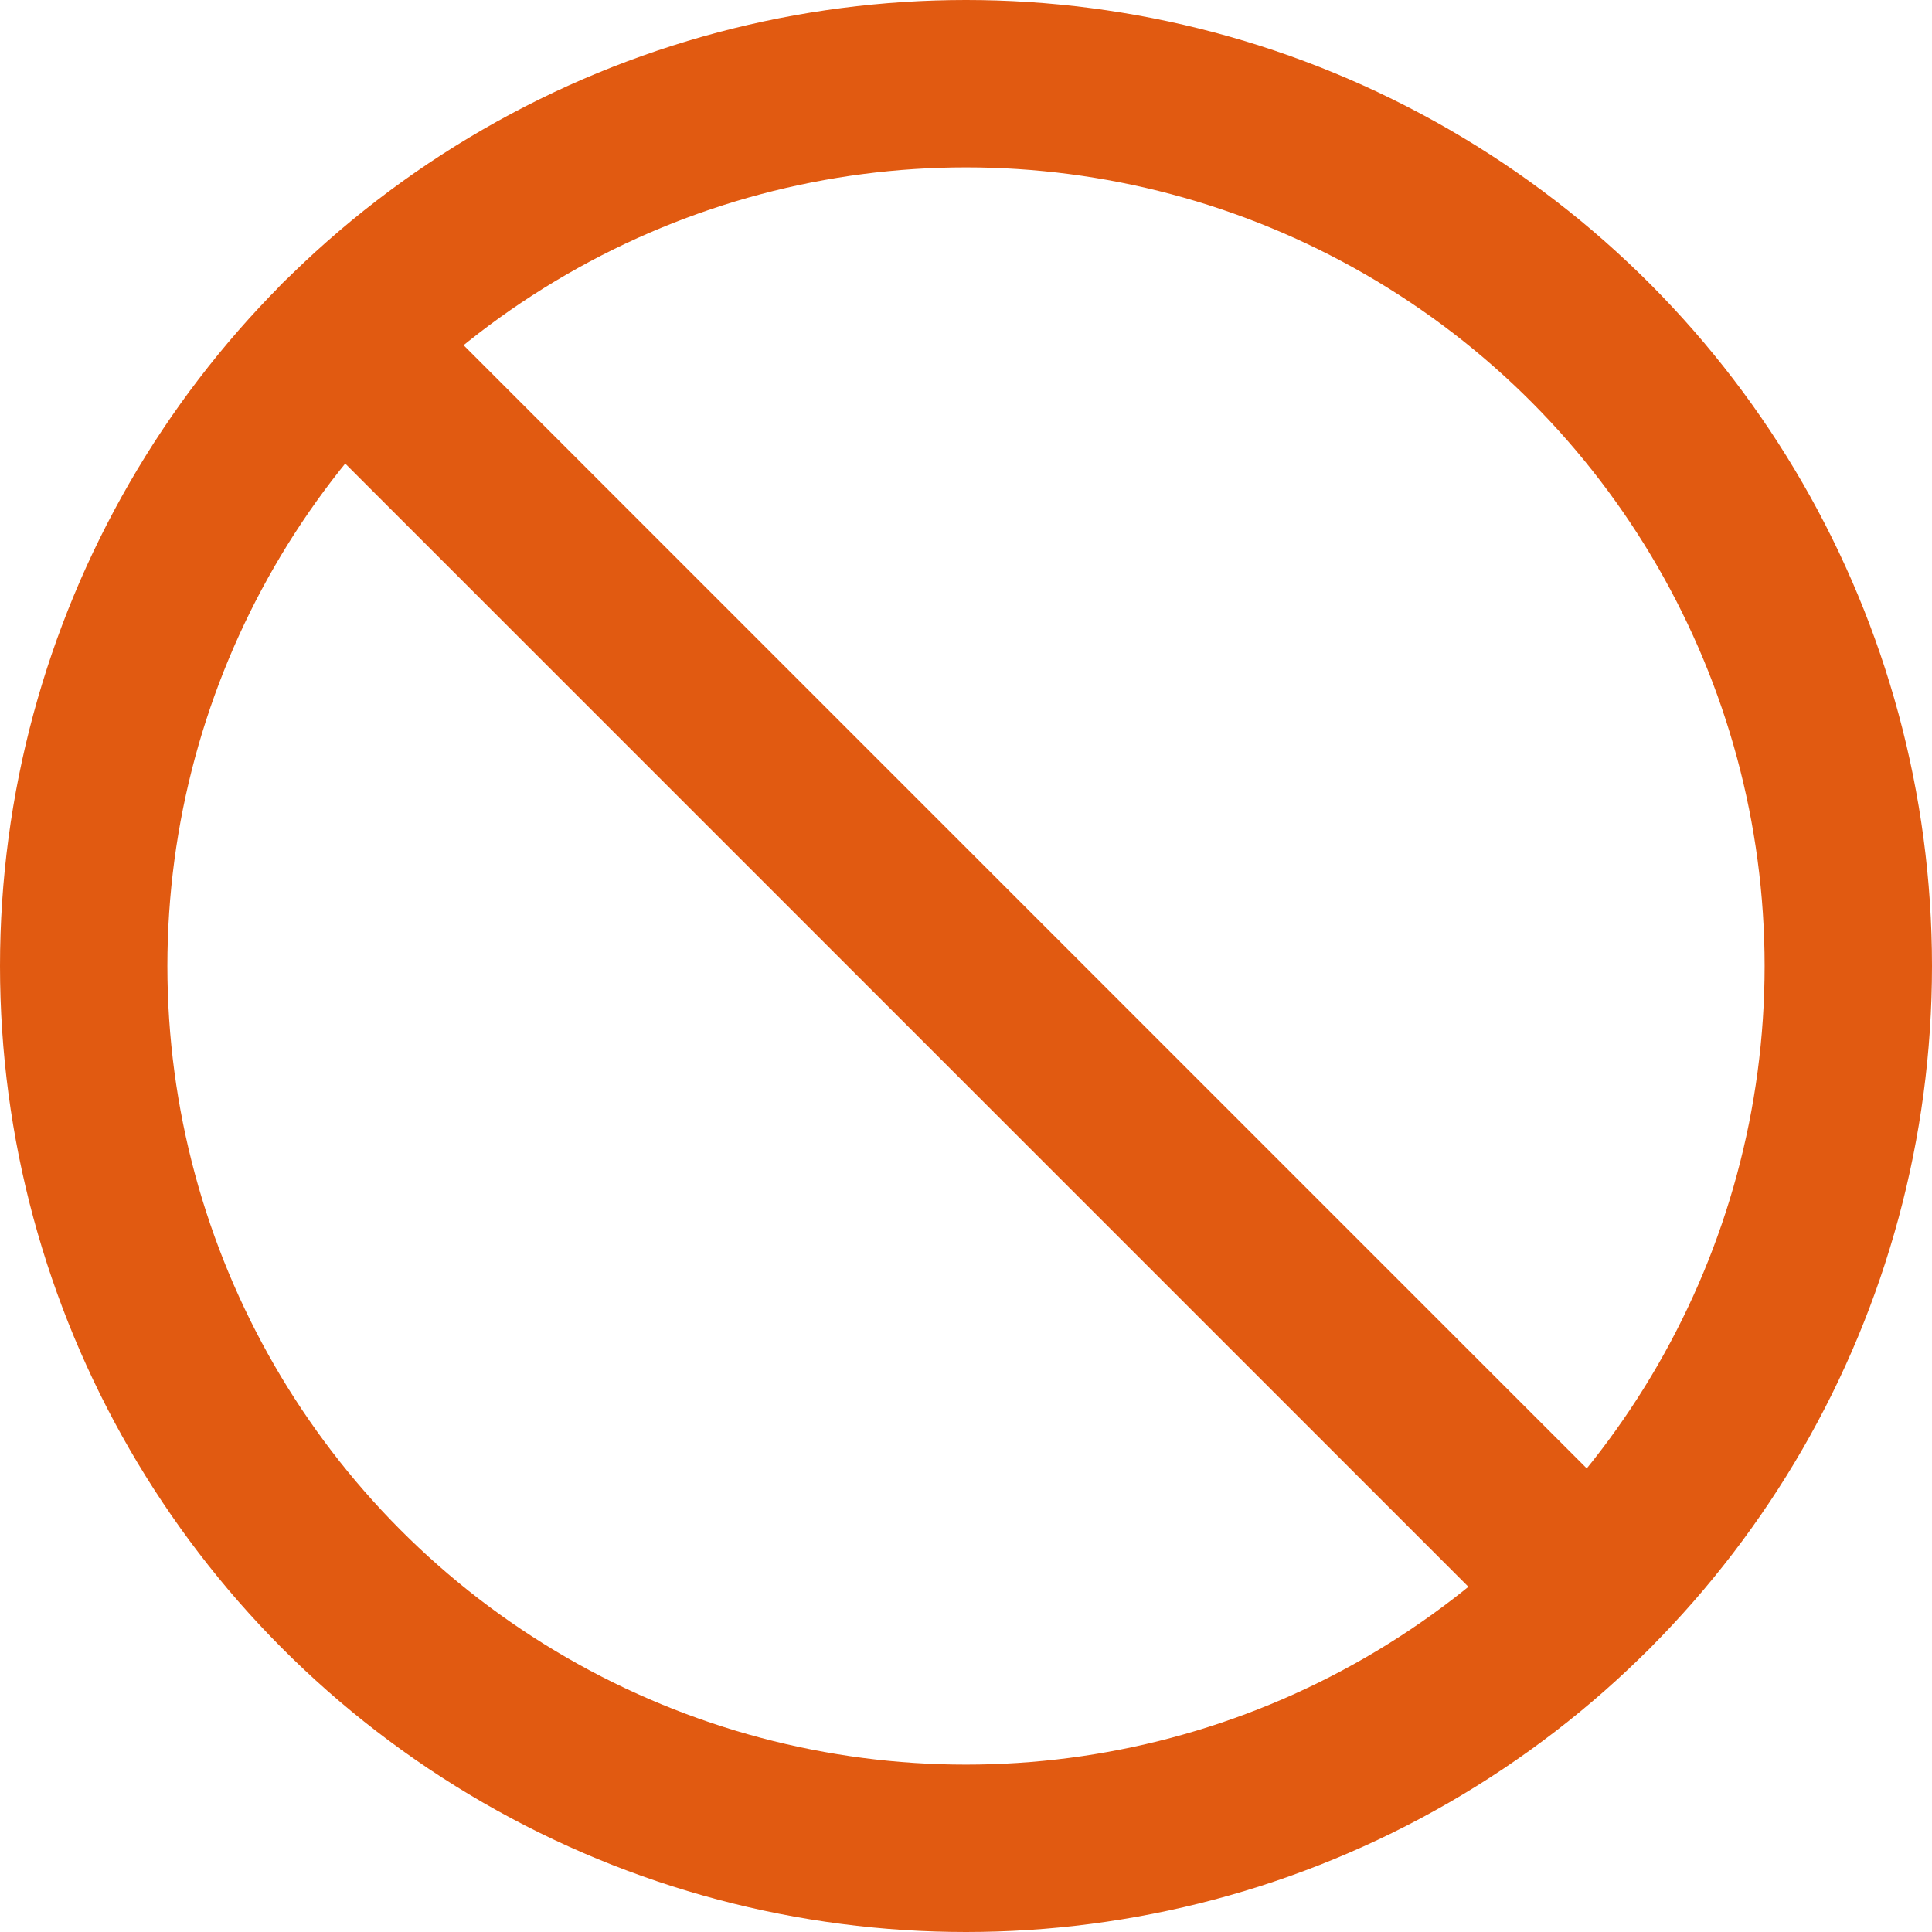
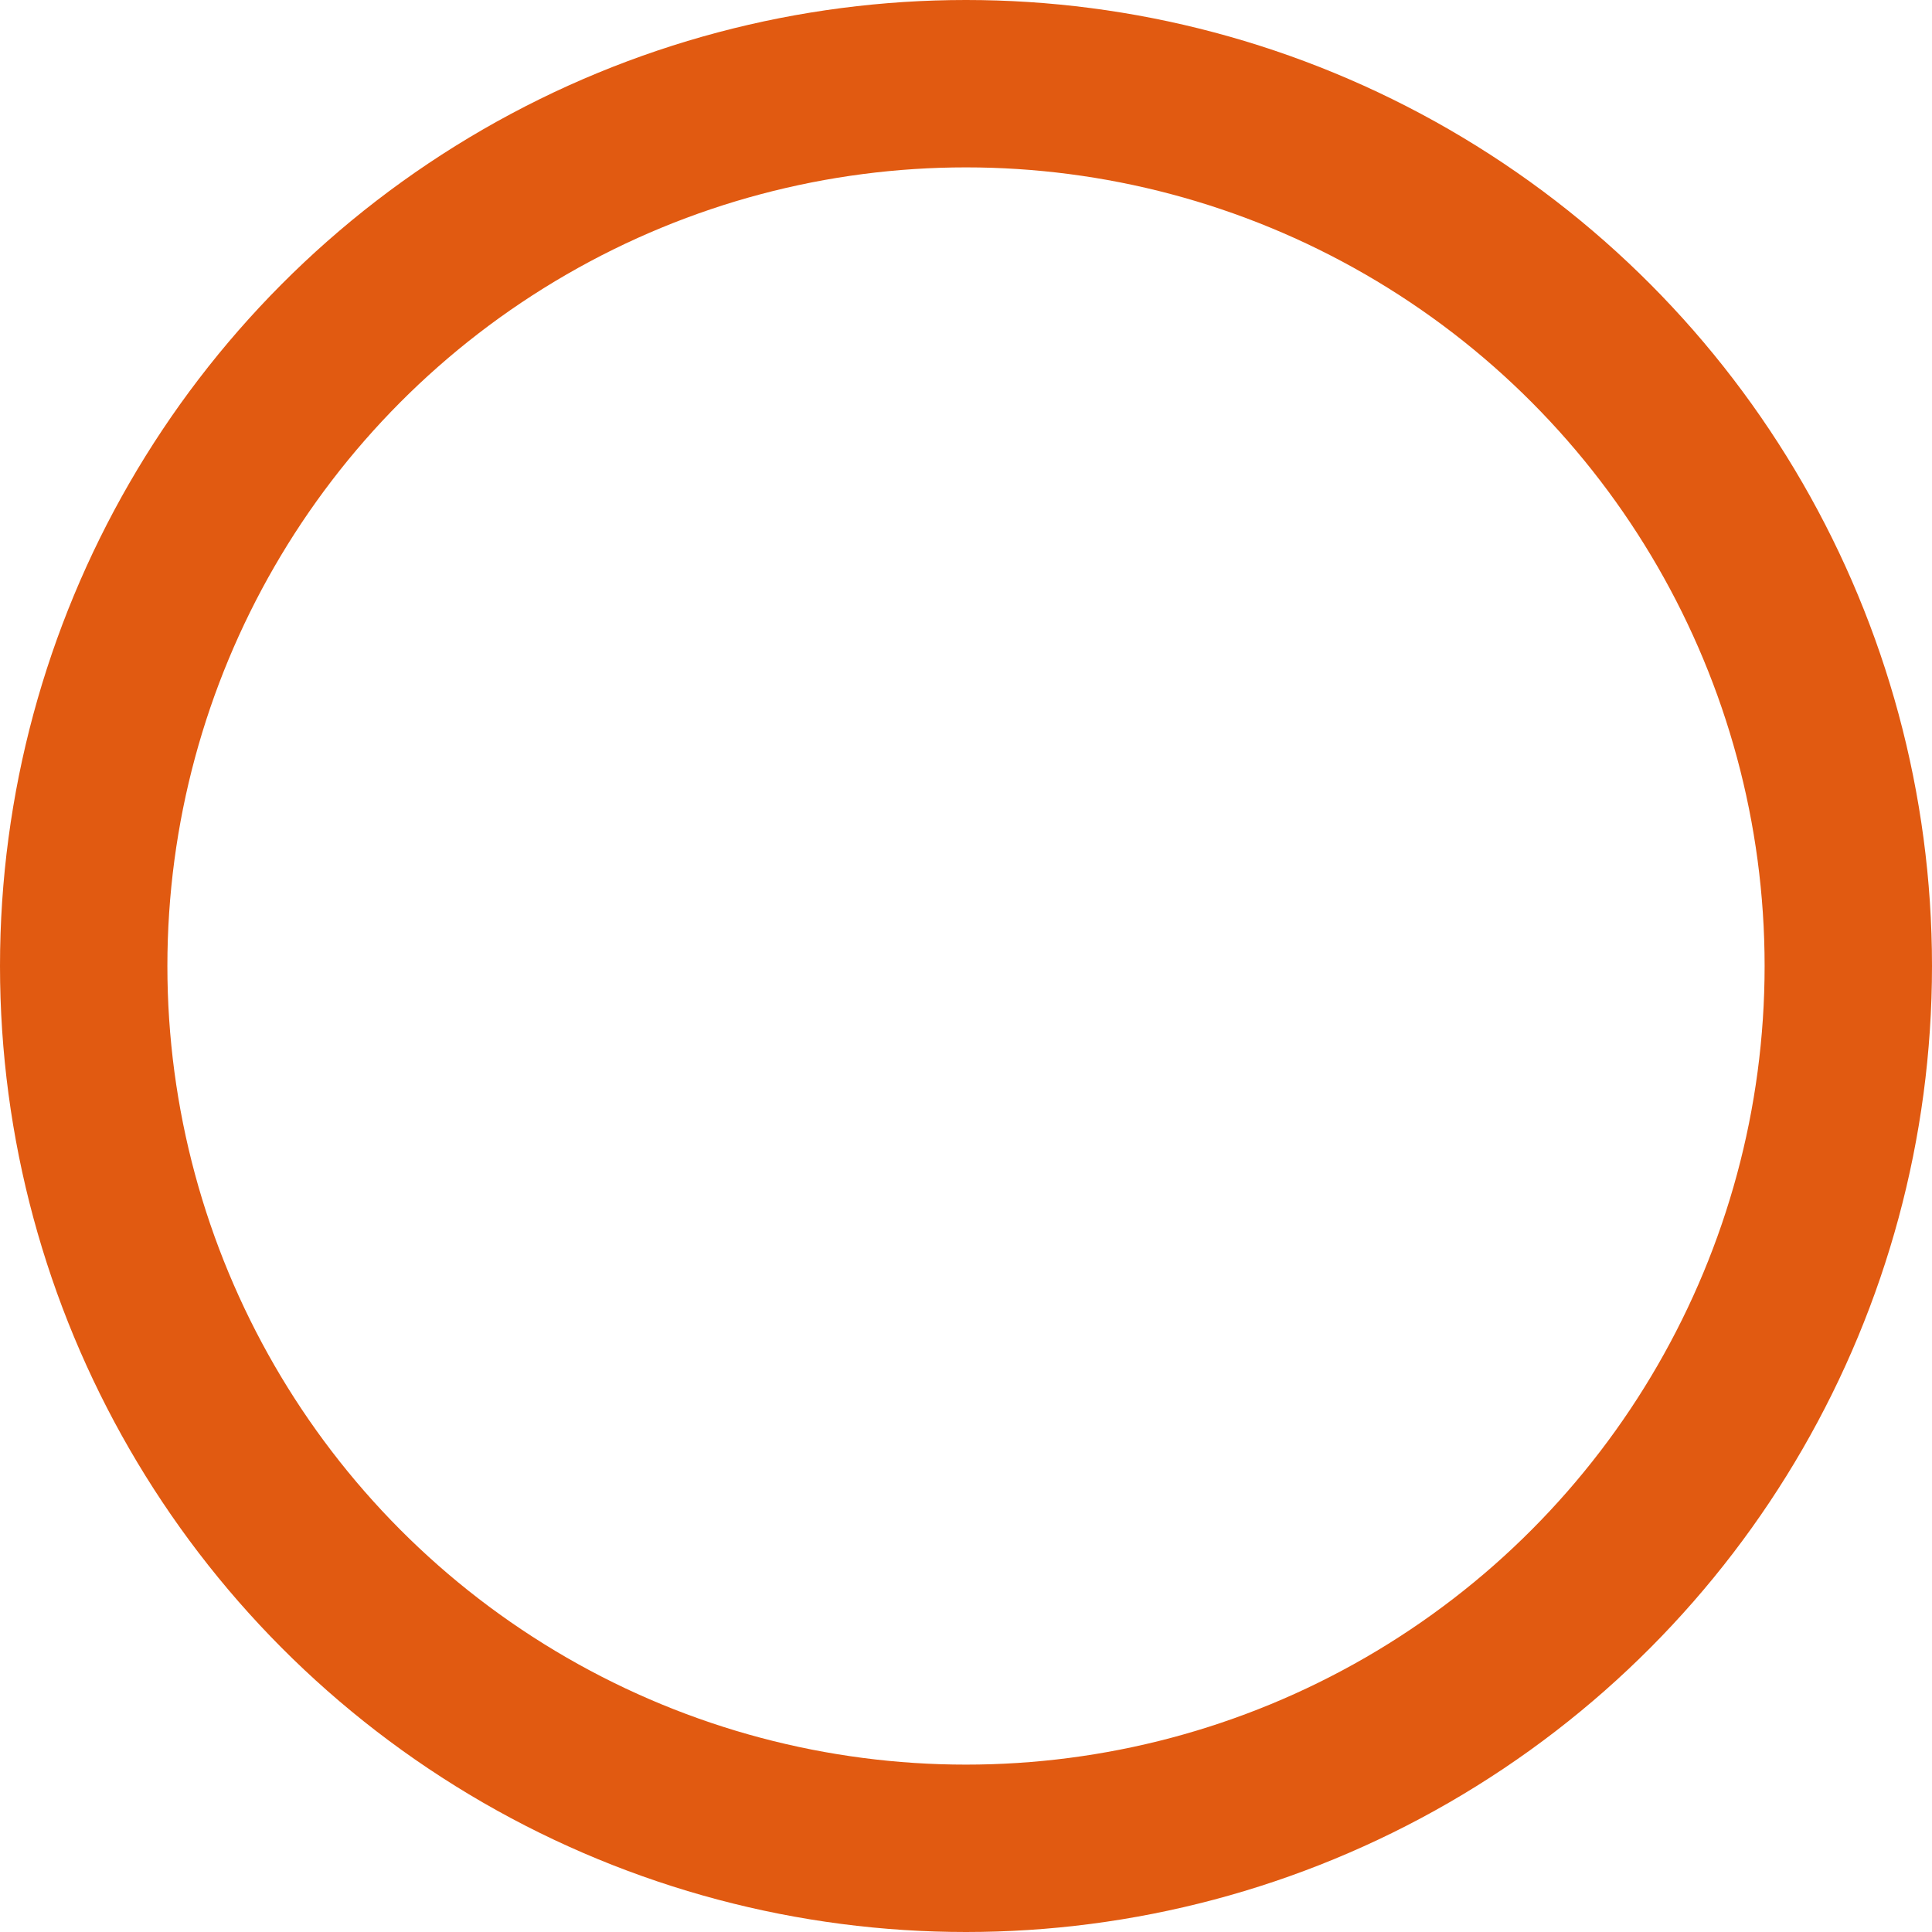
<svg xmlns="http://www.w3.org/2000/svg" width="28.856" height="28.856" viewBox="0 0 28.856 28.856">
  <g id="icon_partnertracking_crossedout" transform="translate(1.25 1.25)">
    <circle id="Ellipse_75" data-name="Ellipse 75" cx="13.178" cy="13.178" r="13.178" transform="translate(0)" fill="none" stroke="#e15a11" stroke-linecap="round" stroke-linejoin="round" stroke-width="2.5" />
-     <line id="Linie_196" data-name="Linie 196" x2="18.636" y2="18.636" transform="translate(3.859 3.859)" fill="none" stroke="#e15a11" stroke-linecap="round" stroke-linejoin="round" stroke-width="2.5" />
  </g>
</svg>